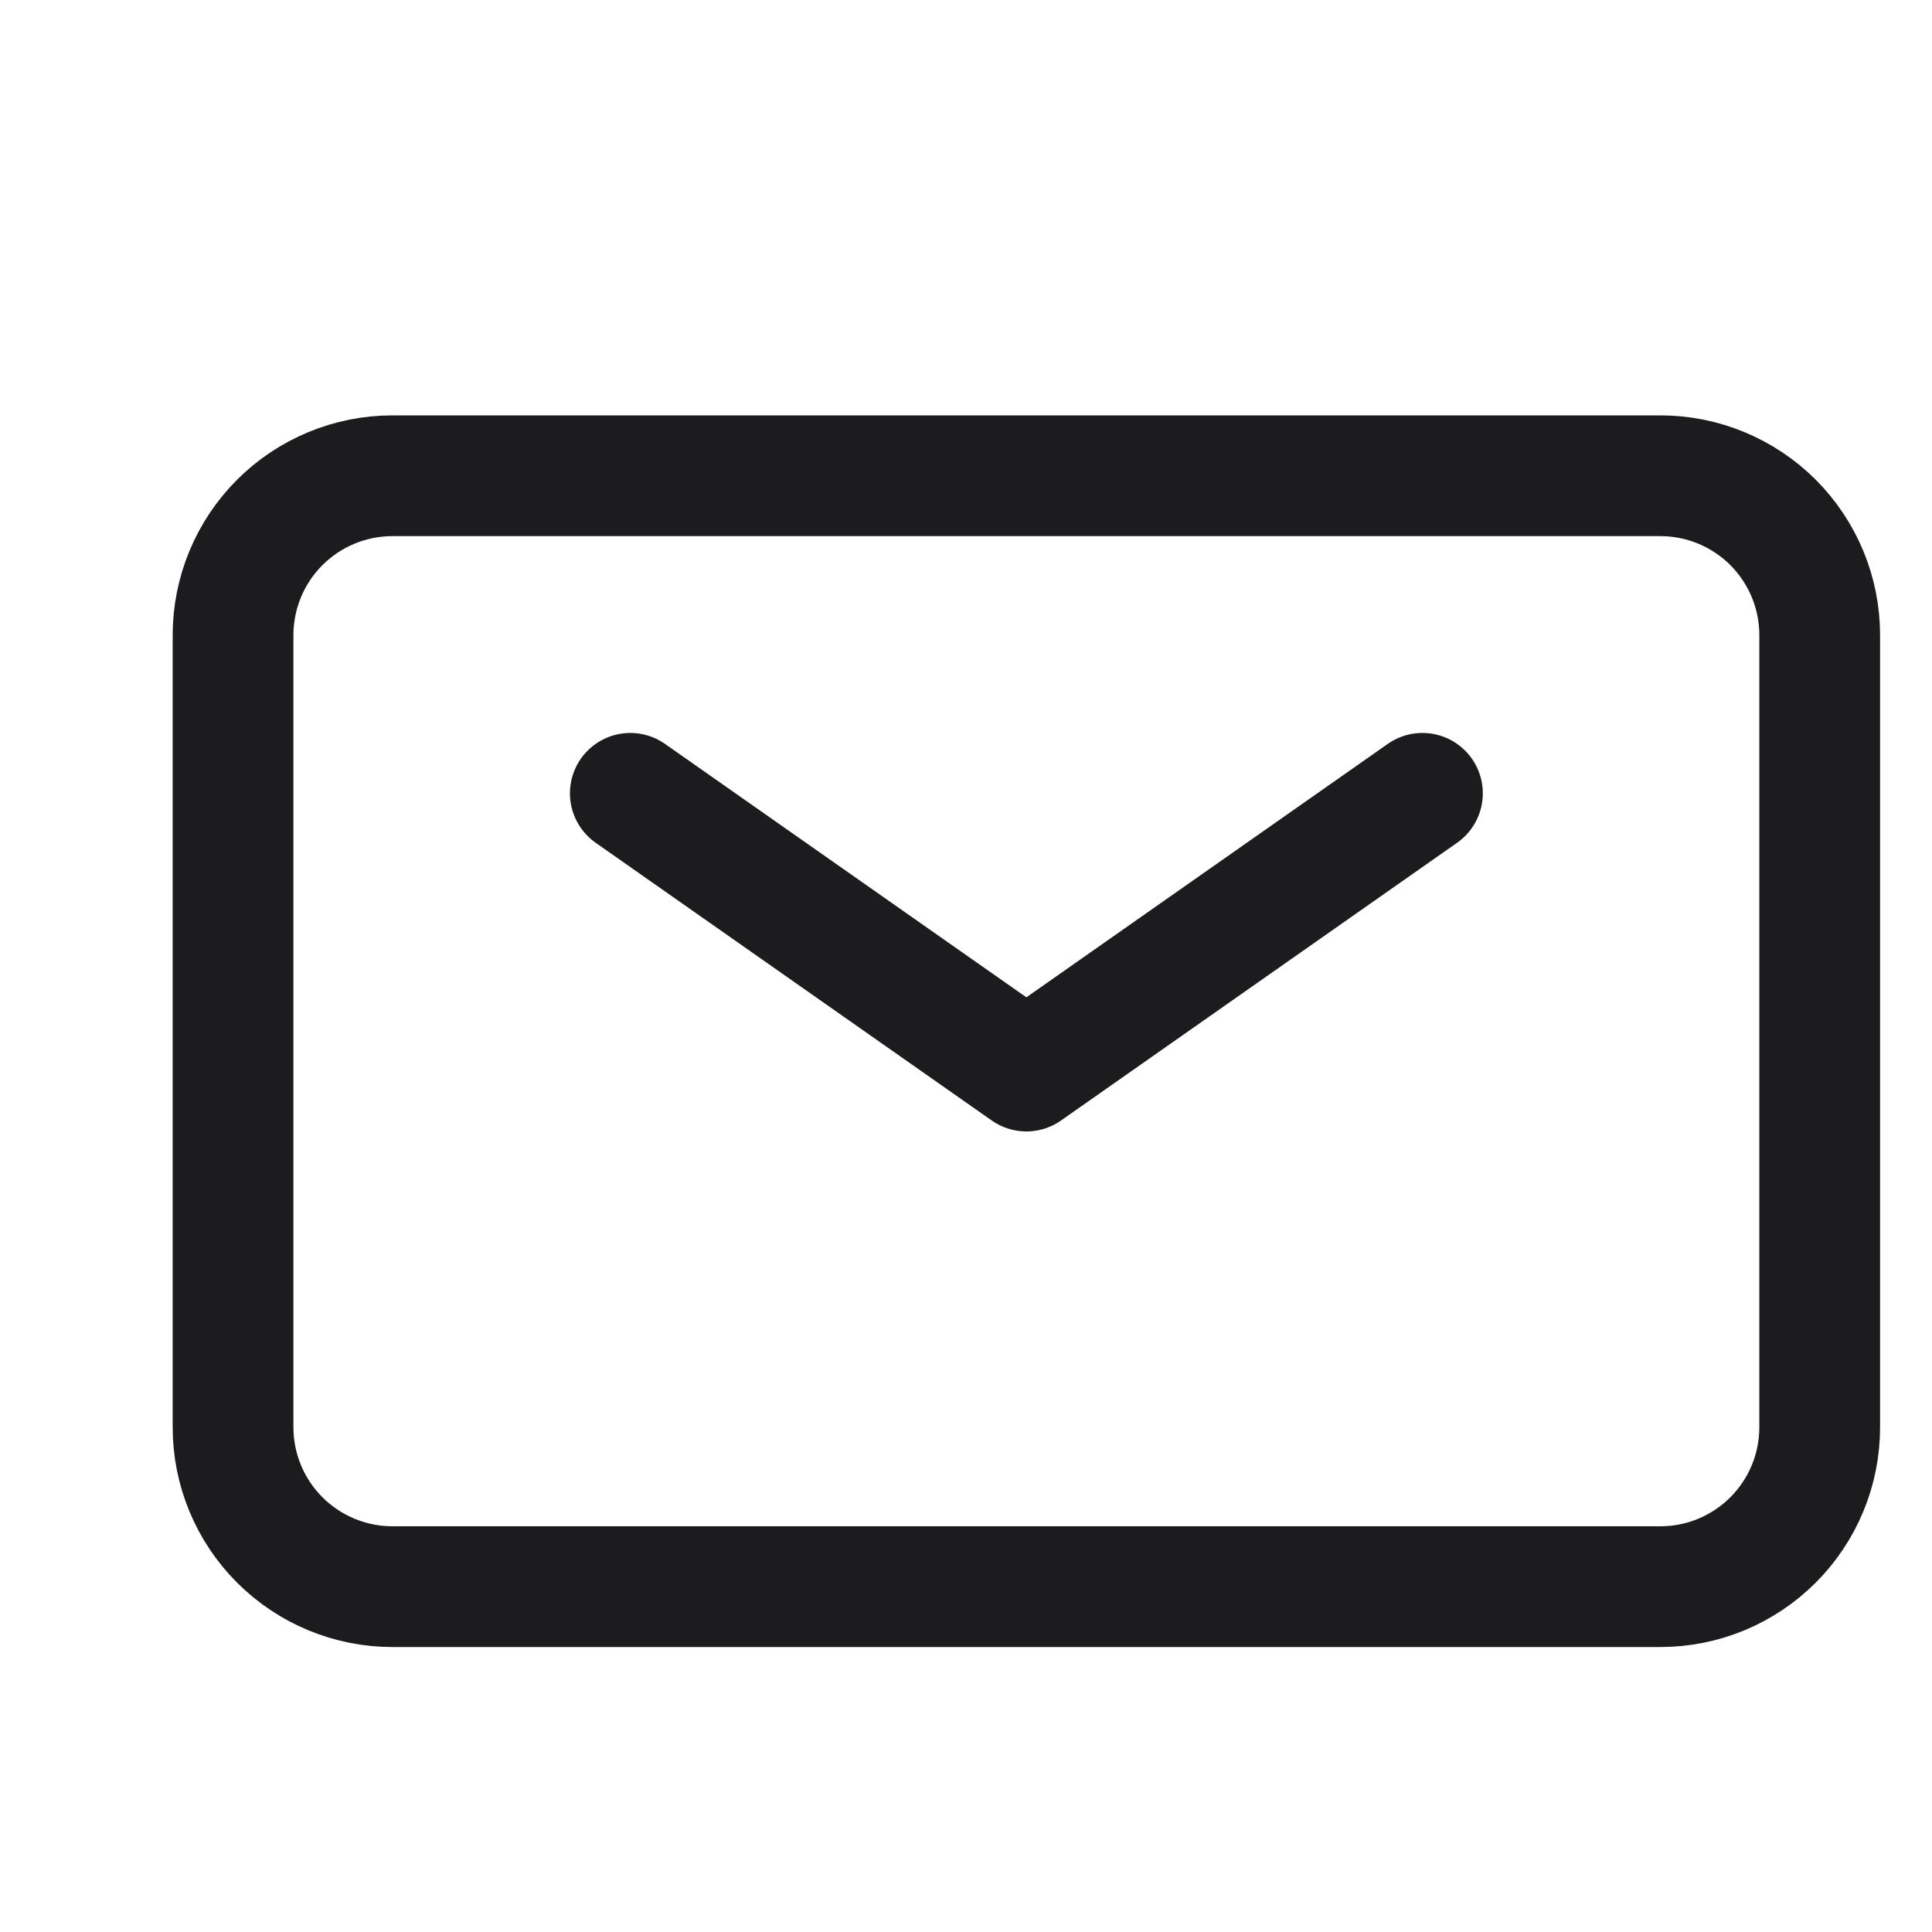
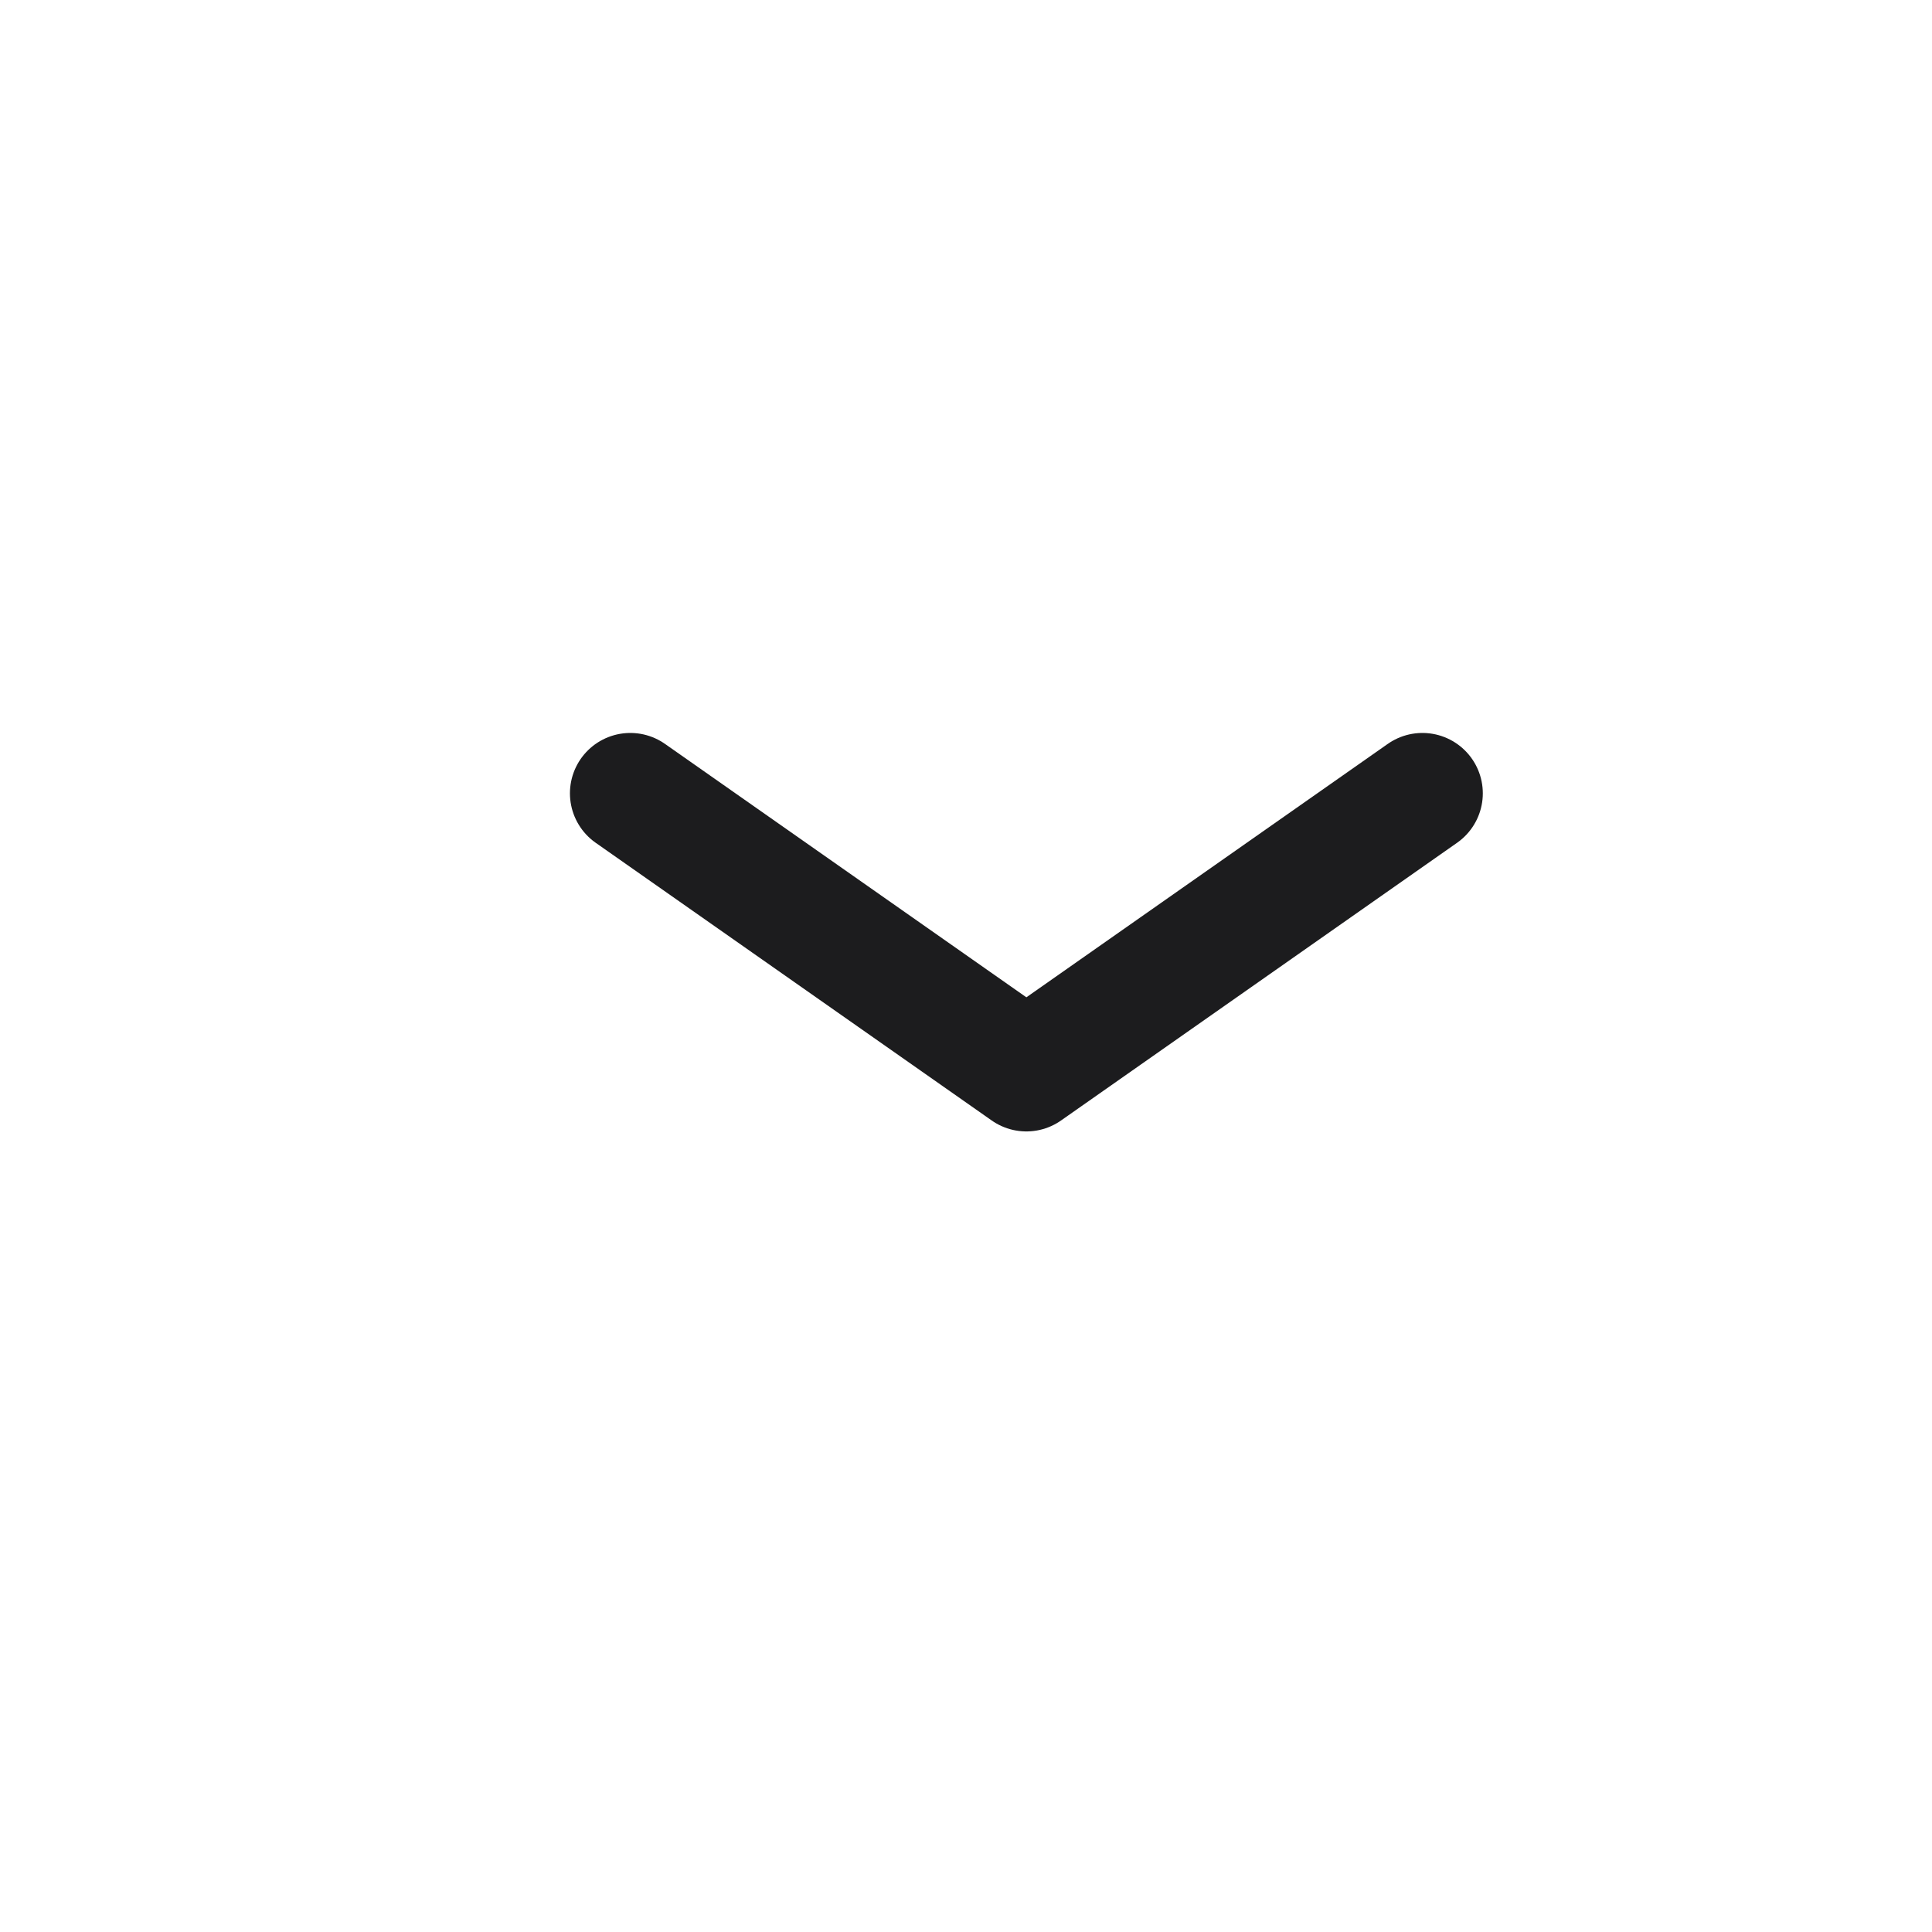
<svg xmlns="http://www.w3.org/2000/svg" fill="none" viewBox="0 0 40 40" height="40" width="40">
  <path stroke-linejoin="round" stroke-linecap="round" stroke-width="2.5" stroke="#1C1C1E" d="M13.05 16.425L21.25 22.175L29.45 16.425" />
-   <path stroke-miterlimit="2" stroke-width="2.5" stroke="#1C1C1E" d="M4.825 29.55V13.15C4.825 12.275 5.173 11.435 5.792 10.816C6.411 10.198 7.25 9.85 8.125 9.85H34.375C34.809 9.85 35.238 9.935 35.638 10.101C36.038 10.267 36.402 10.51 36.709 10.816C37.015 11.123 37.258 11.487 37.424 11.887C37.59 12.287 37.675 12.717 37.675 13.15V29.55C37.675 29.983 37.59 30.413 37.424 30.813C37.258 31.213 37.015 31.577 36.709 31.883C36.402 32.19 36.038 32.433 35.638 32.599C35.238 32.765 34.809 32.85 34.375 32.85H8.125C7.25 32.85 6.411 32.502 5.792 31.883C5.173 31.265 4.825 30.425 4.825 29.55Z" />
</svg>